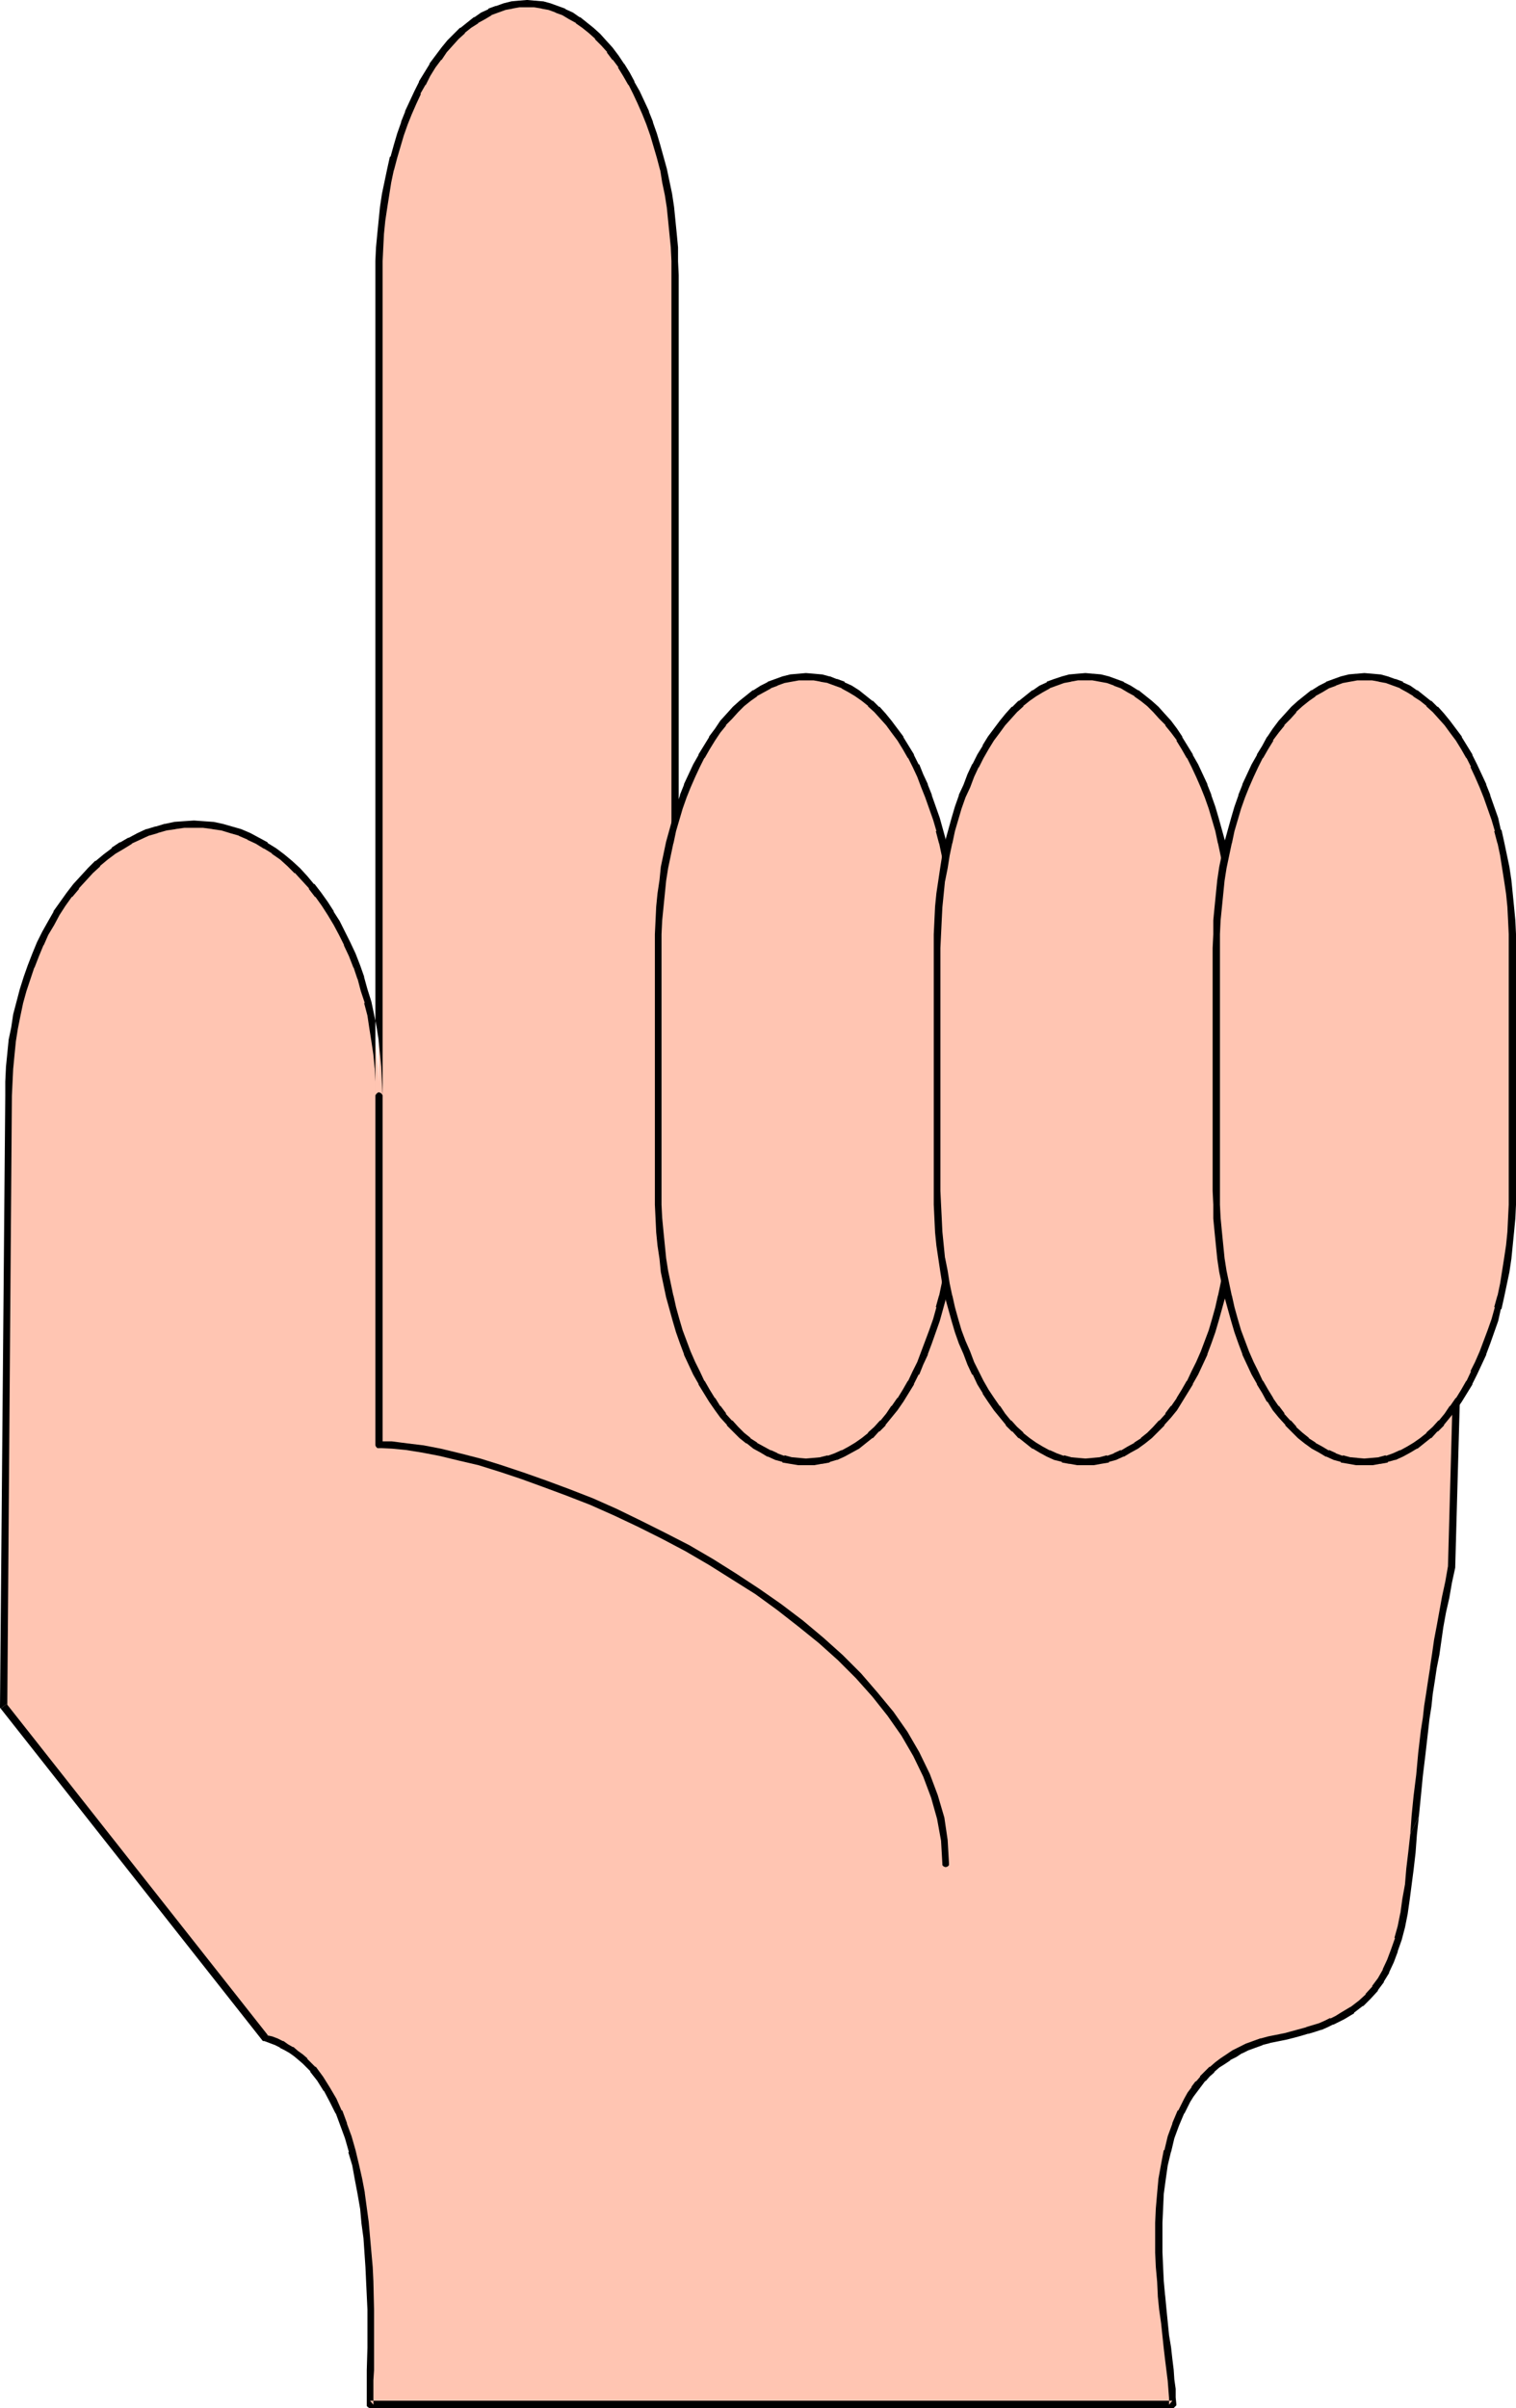
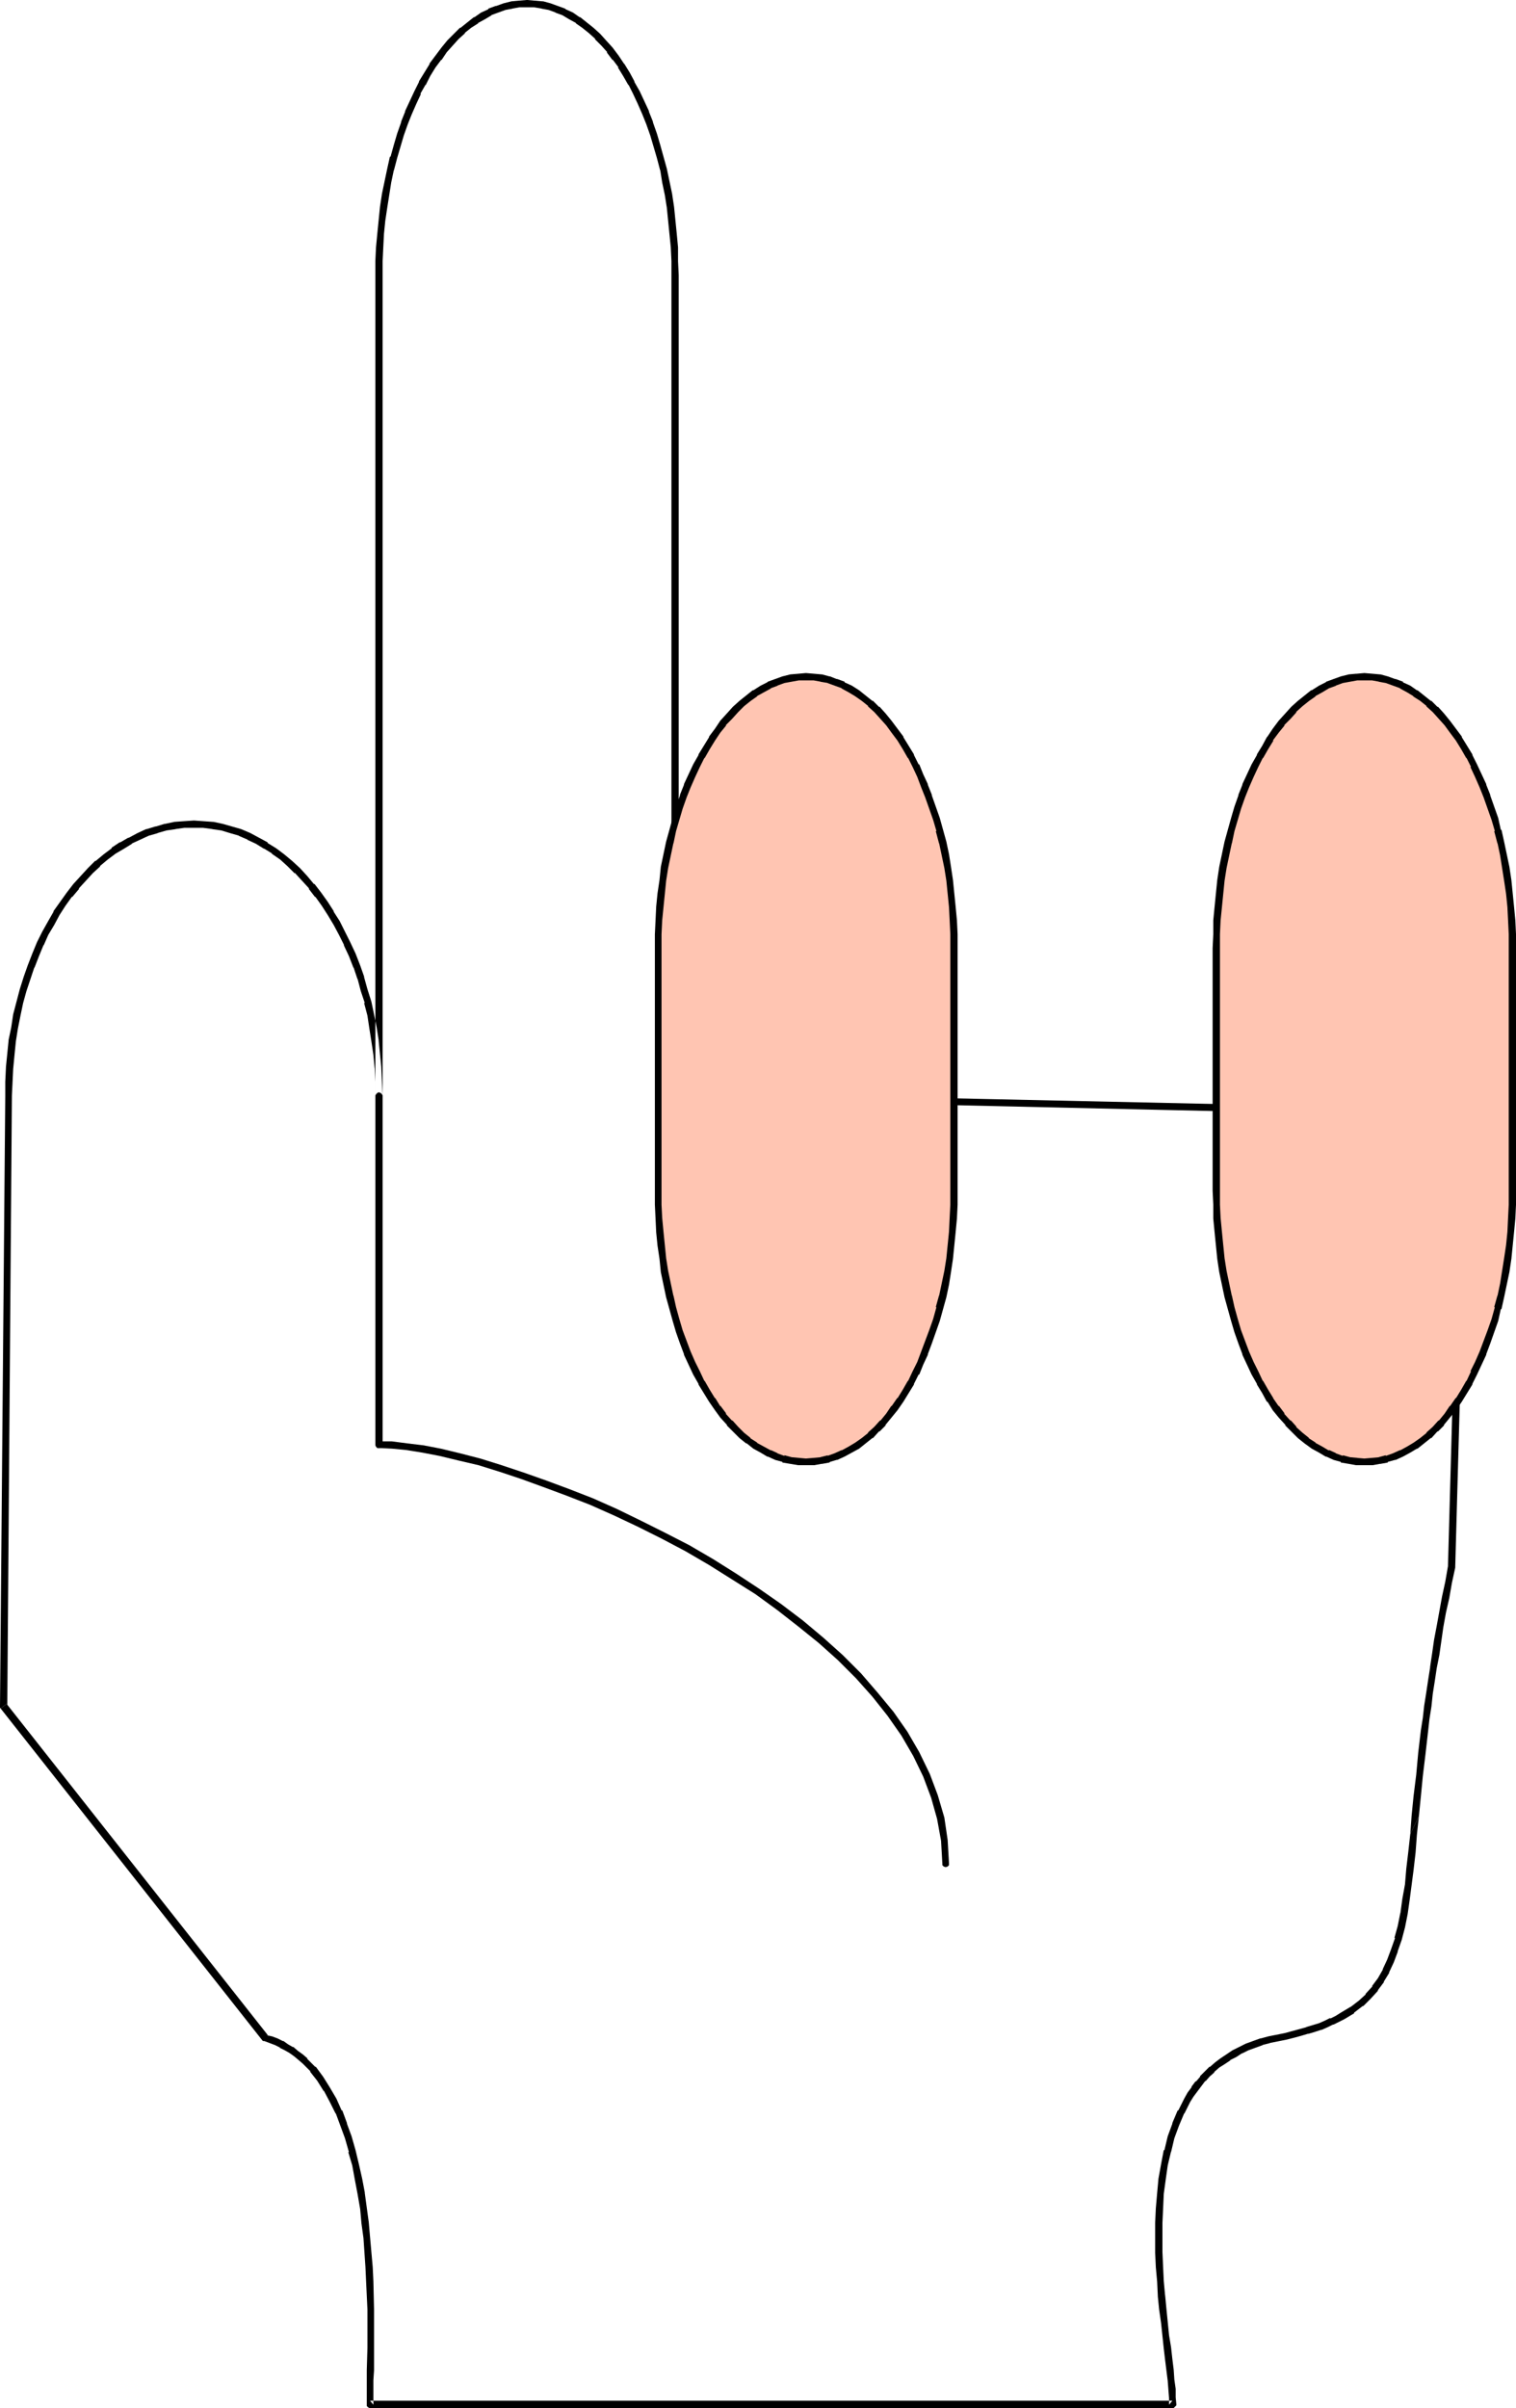
<svg xmlns="http://www.w3.org/2000/svg" xmlns:ns1="http://sodipodi.sourceforge.net/DTD/sodipodi-0.dtd" xmlns:ns2="http://www.inkscape.org/namespaces/inkscape" version="1.0" width="98.079mm" height="155.711mm" id="svg11" ns1:docname="Fingers Counting - 1.wmf">
  <ns1:namedview id="namedview11" pagecolor="#ffffff" bordercolor="#000000" borderopacity="0.25" ns2:showpageshadow="2" ns2:pageopacity="0.0" ns2:pagecheckerboard="0" ns2:deskcolor="#d1d1d1" ns2:document-units="mm" />
  <defs id="defs1">
    <pattern id="WMFhbasepattern" patternUnits="userSpaceOnUse" width="6" height="6" x="0" y="0" />
  </defs>
-   <path style="fill:#ffc5b2;fill-opacity:1;fill-rule:evenodd;stroke:none" d="M 0.808,417.067 2.101,267.756 v -3.393 l 0.162,-3.393 0.323,-3.232 0.485,-3.393 0.485,-3.07 0.646,-3.232 0.646,-3.07 0.808,-3.07 0.97,-2.909 0.97,-2.747 1.131,-2.909 1.131,-2.747 1.293,-2.424 1.293,-2.585 1.454,-2.424 1.454,-2.262 1.616,-2.262 1.616,-2.101 1.778,-1.939 1.778,-1.778 1.778,-1.778 1.939,-1.616 1.939,-1.454 1.939,-1.293 2.101,-1.293 2.101,-0.97 2.101,-0.97 2.262,-0.646 2.262,-0.646 2.262,-0.485 2.262,-0.162 2.262,-0.162 2.424,0.162 2.262,0.162 2.262,0.485 2.262,0.646 2.101,0.646 2.262,0.97 1.939,0.97 2.101,1.293 2.101,1.293 1.939,1.454 1.778,1.616 1.939,1.778 1.778,1.778 1.778,1.939 1.616,2.101 1.454,2.262 1.616,2.262 1.454,2.424 1.293,2.585 1.131,2.424 1.293,2.747 1.131,2.909 0.97,2.747 0.808,2.909 0.97,3.07 0.646,3.07 0.485,3.232 0.646,3.07 0.323,3.393 0.323,3.232 0.162,3.393 v 3.393 -200.535 l 0.162,-3.393 v -3.393 l 0.323,-3.232 0.323,-3.393 0.323,-3.07 0.485,-3.232 0.646,-3.07 0.646,-3.07 0.808,-2.909 0.808,-2.747 0.808,-2.909 0.97,-2.747 0.97,-2.424 1.131,-2.585 1.131,-2.424 1.131,-2.262 1.293,-2.262 1.293,-2.101 1.293,-1.939 1.454,-1.778 1.454,-1.778 1.616,-1.616 1.454,-1.454 1.616,-1.293 1.616,-1.293 1.778,-0.97 1.616,-0.97 1.778,-0.646 1.778,-0.646 1.939,-0.485 1.778,-0.162 1.778,-0.162 1.939,0.162 1.778,0.162 1.778,0.485 1.778,0.646 1.778,0.646 1.778,0.97 1.616,0.97 1.778,1.293 1.616,1.293 1.454,1.454 1.454,1.616 1.616,1.778 1.293,1.778 1.454,1.939 1.293,2.101 1.293,2.262 1.131,2.262 1.131,2.424 1.131,2.585 0.97,2.424 0.97,2.747 0.808,2.909 0.808,2.747 0.808,2.909 0.646,3.07 0.485,3.07 0.485,3.232 0.485,3.07 0.323,3.393 0.162,3.232 0.162,3.393 v 3.393 200.535 l 192.941,4.363 -2.909,110.852 -0.808,3.717 -0.808,3.717 -0.646,3.555 -0.646,3.555 -0.485,3.393 -0.646,3.393 -0.485,3.232 -0.485,3.232 -0.485,3.232 -0.323,2.909 -0.485,3.07 -0.323,2.909 -0.646,5.656 -0.646,5.333 -0.485,5.009 -0.485,5.009 -0.485,4.525 -0.485,4.363 -0.323,4.04 -0.485,3.878 -0.485,3.555 -0.646,3.393 -0.646,3.232 -0.646,3.07 -0.97,2.747 -0.97,2.585 -1.131,2.424 -1.131,2.262 -1.454,1.939 -1.778,1.939 -1.778,1.778 -2.101,1.616 -2.262,1.454 -1.293,0.646 -1.454,0.646 -1.293,0.646 -1.454,0.646 -1.616,0.485 -1.616,0.485 -1.778,0.485 -1.616,0.485 -1.939,0.485 -1.939,0.323 -2.101,0.485 -1.778,0.485 -1.778,0.646 -1.778,0.646 -1.616,0.808 -1.454,0.808 -1.454,0.808 -1.454,0.97 -1.293,0.97 -1.293,1.131 -1.131,1.131 -1.131,1.131 -0.97,1.293 -0.97,1.293 -0.97,1.293 -0.808,1.293 -1.616,2.909 -1.293,3.07 -1.131,3.232 -0.808,3.232 -0.808,3.393 -0.485,3.555 -0.485,3.393 -0.323,3.717 v 3.555 l -0.162,3.717 0.162,3.555 0.162,3.555 0.162,3.555 0.323,3.393 0.323,3.393 0.323,3.232 0.323,3.232 0.323,2.909 0.323,2.747 0.323,2.747 0.323,2.424 0.162,2.262 0.162,1.939 v 1.778 H 90.492 v -1.778 -1.939 -2.262 l 0.162,-2.424 v -2.747 -2.747 -6.14 -3.232 l -0.162,-3.393 v -3.393 l -0.162,-3.555 -0.646,-7.11 -0.323,-3.717 -0.485,-3.555 -0.485,-3.717 -0.646,-3.393 -0.808,-3.555 -0.808,-3.393 -0.97,-3.232 -1.131,-3.232 -1.131,-3.07 -1.454,-2.909 -1.454,-2.585 -1.778,-2.585 -1.616,-2.262 -2.101,-2.101 -0.97,-0.97 -1.131,-0.808 -1.131,-0.808 -1.293,-0.808 -1.131,-0.646 -1.293,-0.646 -1.293,-0.485 -1.454,-0.485 z" id="path1" />
  <path style="fill:#000000;fill-opacity:1;fill-rule:evenodd;stroke:none" d="m 1.616,416.42 0.162,0.646 1.131,-149.31 0.162,-3.393 v 0 l 0.162,-3.393 v 0.162 l 0.323,-3.393 0.323,-3.232 v 0 l 0.485,-3.07 0.646,-3.232 0.646,-3.07 v 0 l 0.808,-2.909 v 0 l 0.97,-2.909 0.97,-2.909 v 0.162 l 1.131,-2.909 1.131,-2.747 v 0.162 l 1.131,-2.585 v 0 l 1.454,-2.424 1.293,-2.424 v 0 l 1.454,-2.262 1.616,-2.262 v 0.162 l 1.778,-2.101 h -0.162 l 1.778,-1.939 v 0 l 1.778,-1.939 -0.162,0.162 1.939,-1.778 h -0.162 l 1.939,-1.616 v 0 l 1.939,-1.454 v 0 l 1.939,-1.131 v 0 l 2.101,-1.293 h -0.162 l 2.101,-0.97 v 0 l 2.101,-0.97 v 0 l 2.262,-0.646 h -0.162 l 2.262,-0.646 v 0 l 2.262,-0.323 h -0.162 l 2.262,-0.323 v 0 h 2.424 -0.162 2.262 l 2.424,0.323 h -0.162 l 2.262,0.323 v 0 l 2.101,0.646 v 0 l 2.262,0.646 h -0.162 l 2.262,0.97 h -0.162 l 2.101,0.97 v 0 l 2.101,1.293 -0.162,-0.162 2.101,1.293 h -0.162 l 2.101,1.454 v 0 l 1.778,1.616 v 0 l 1.778,1.778 v -0.162 l 1.778,1.939 v 0 l 1.778,1.939 h -0.162 l 1.616,2.101 v -0.162 l 1.616,2.262 1.454,2.262 v 0 l 1.454,2.424 1.293,2.424 v 0 l 1.293,2.585 -0.162,-0.162 1.293,2.747 1.131,2.909 v -0.162 l 0.97,2.909 v -0.162 l 0.808,3.07 0.97,2.909 h -0.162 l 0.808,3.07 0.485,3.232 0.485,3.07 v 0 l 0.485,3.232 0.323,3.393 v -0.162 l 0.162,3.393 v 0 3.393 l 0.162,0.485 0.323,0.323 h 0.162 0.162 0.485 l 0.323,-0.323 0.162,-0.323 v -200.696 -3.393 0 l 0.162,-3.393 0.162,-3.232 v 0 l 0.323,-3.232 0.485,-3.232 0.485,-3.07 v 0 l 0.485,-3.07 0.646,-3.07 v 0.162 l 0.808,-3.07 v 0 l 0.808,-2.747 v 0 l 0.808,-2.747 0.97,-2.747 v 0 l 0.97,-2.424 v 0 l 1.131,-2.585 1.131,-2.424 h -0.162 l 1.293,-2.262 v 0.162 l 1.131,-2.262 1.293,-2.101 v 0 l 1.454,-1.939 v 0.162 l 1.293,-1.939 v 0 l 1.454,-1.616 1.454,-1.616 v 0 l 1.616,-1.454 h -0.162 l 1.616,-1.293 v 0 l 1.778,-1.131 h -0.162 l 1.778,-0.97 1.616,-0.97 h -0.162 l 1.778,-0.646 v 0 l 1.778,-0.646 v 0 l 1.778,-0.323 h -0.162 l 1.778,-0.323 v 0 h 1.939 -0.162 1.939 -0.162 l 1.939,0.323 h -0.162 l 1.778,0.323 v 0 l 1.778,0.646 h -0.162 l 1.778,0.646 v 0 l 1.616,0.97 1.778,0.97 h -0.162 l 1.616,1.131 v 0 l 1.616,1.293 v 0 l 1.616,1.454 h -0.162 l 1.616,1.616 1.454,1.616 h -0.162 l 1.454,1.939 V 14.543 l 1.454,1.939 h -0.162 l 1.293,2.101 1.293,2.262 v -0.162 l 1.131,2.262 v 0 l 1.131,2.424 1.131,2.585 v 0 l 0.97,2.424 v 0 l 0.97,2.747 0.808,2.747 v 0 l 0.808,2.747 v 0 l 0.808,3.07 v -0.162 l 0.485,3.07 0.646,3.07 v 0 l 0.485,3.07 0.323,3.232 0.323,3.232 v 0 l 0.323,3.232 0.162,3.393 v 0 3.393 200.535 l 0.162,0.485 0.323,0.323 h 0.323 l 192.941,4.363 -0.808,-0.808 -3.07,110.852 v -0.162 l -0.646,3.717 -0.808,3.717 -0.646,3.555 -0.646,3.555 -0.646,3.393 -0.485,3.393 -0.485,3.232 v 0.162 l -0.485,3.07 -0.485,3.232 -0.485,3.07 -0.323,2.909 -0.485,3.07 -0.646,5.494 -0.485,5.333 -0.646,5.171 -0.485,4.848 -0.323,4.525 2.101,-4.363 0.485,-4.848 0.485,-5.009 0.646,-5.333 0.646,-5.656 0.323,-2.909 0.485,-3.07 0.323,-3.07 0.485,-3.07 0.485,-3.232 v 0 l 0.646,-3.232 0.485,-3.393 0.485,-3.393 0.646,-3.555 0.808,-3.555 0.646,-3.717 0.808,-3.717 v -0.162 l 3.07,-110.852 v -0.323 l -0.162,-0.162 -0.162,-0.162 -0.162,-0.162 h -0.162 l -0.323,-0.162 -192.941,-4.201 0.97,0.808 V 67.222 l -0.162,-3.393 v 0 -3.393 l -0.323,-3.393 v 0 l -0.323,-3.232 -0.323,-3.232 -0.485,-3.232 v 0 l -0.646,-3.07 -0.646,-3.07 v 0 l -0.808,-2.909 v 0 l -0.808,-2.909 v 0 l -0.808,-2.747 -0.97,-2.747 v -0.162 l -0.97,-2.424 v -0.162 l -1.131,-2.424 -1.131,-2.424 v 0 l -1.293,-2.262 v -0.162 l -1.131,-2.101 -1.293,-2.101 -0.162,-0.162 -1.293,-1.939 v 0 L 149.796,11.635 v 0 L 148.18,9.857 146.726,8.241 v 0 l -1.616,-1.454 v 0 L 143.494,5.494 v 0 l -1.616,-1.293 h -0.162 L 140.101,3.07 138.323,2.262 138.162,2.101 136.384,1.454 v 0 l -1.778,-0.646 v 0 l -1.778,-0.485 h -0.162 l -1.778,-0.162 h -0.162 L 128.951,0 h -0.162 l -1.939,0.162 v 0 l -1.778,0.162 -1.939,0.485 -1.778,0.646 h -0.162 l -1.778,0.646 v 0.162 l -1.778,0.808 -1.616,1.131 h -0.162 l -1.616,1.293 v 0 l -1.616,1.293 h -0.162 l -1.454,1.454 v 0 l -1.616,1.616 -1.454,1.778 v 0 l -1.454,1.939 v 0 l -1.454,1.939 v 0.162 l -1.293,2.101 -1.293,2.101 v 0.162 l -1.131,2.262 v 0 l -1.131,2.424 -1.131,2.424 v 0.162 l -0.97,2.424 v 0.162 l -0.97,2.747 -0.808,2.747 v 0 l -0.808,2.909 h -0.162 l -0.646,2.909 v 0 l -0.646,3.07 -0.646,3.07 v 0 l -0.485,3.232 -0.323,3.232 -0.323,3.232 v 0 l -0.323,3.393 -0.162,3.393 v 0 3.393 200.535 h 1.778 l -0.162,-3.393 v 0 l -0.162,-3.393 v -0.162 l -0.323,-3.232 -0.323,-3.232 v -0.162 l -0.485,-3.07 -0.646,-3.232 -0.646,-3.07 v 0 l -0.97,-3.07 -0.808,-2.909 v -0.162 l -0.97,-2.747 v 0 l -1.131,-2.909 -1.293,-2.747 v 0 l -1.293,-2.585 v 0 l -1.293,-2.585 -1.454,-2.262 v -0.162 l -1.454,-2.262 -1.616,-2.262 v 0 l -1.616,-2.101 h -0.162 l -1.616,-1.939 v 0 l -1.778,-1.939 v 0 l -1.939,-1.778 v 0 l -1.939,-1.616 v 0 l -1.939,-1.454 v 0 l -2.101,-1.293 v -0.162 l -2.101,-1.131 v 0 l -2.101,-1.131 v 0 l -2.262,-0.97 v 0 l -2.262,-0.646 v 0 l -2.262,-0.646 v 0 l -2.262,-0.485 h -0.162 l -2.262,-0.162 -2.262,-0.162 h -0.162 l -2.424,0.162 v 0 l -2.262,0.162 v 0 l -2.262,0.485 h -0.162 l -2.101,0.646 h -0.162 l -2.101,0.646 H 35.712 l -2.101,0.97 v 0 l -2.101,1.131 h -0.162 l -1.939,1.131 h -0.162 l -1.939,1.293 v 0.162 l -1.939,1.454 v 0 l -1.939,1.616 h -0.162 l -1.778,1.778 v 0 l -1.778,1.939 v 0 l -1.778,1.939 v 0 l -1.616,2.101 v 0 l -1.616,2.262 -1.616,2.262 v 0.162 l -1.293,2.262 -1.454,2.585 v 0 l -1.293,2.585 v 0 l -1.131,2.747 -1.131,2.909 v 0 l -0.97,2.747 -0.97,3.07 v 0 l -0.808,3.07 v 0 l -0.808,3.07 -0.485,3.232 -0.646,3.07 v 0.162 l -0.323,3.232 -0.323,3.232 v 0.162 l -0.162,3.393 v 0 3.393 L 0,417.067 v 0 0.323 l 0.162,0.162 z" id="path2" />
  <path style="fill:#000000;fill-opacity:1;fill-rule:evenodd;stroke:none" d="m 344.838,448.254 -0.485,4.363 -0.485,4.04 -0.323,3.878 -0.646,3.555 -0.485,3.555 v -0.162 l -0.646,3.232 v 0 l -0.808,2.909 h 0.162 l -0.97,2.747 v 0 l -0.97,2.585 v 0 l -1.131,2.424 0.162,-0.162 -1.293,2.262 v 0 l -1.454,1.939 h 0.162 l -1.778,1.939 h 0.162 l -1.939,1.778 0.162,-0.162 -2.101,1.616 0.162,-0.162 -2.424,1.454 -1.293,0.808 v 0 l -1.293,0.646 v -0.162 l -1.293,0.646 -1.454,0.646 v 0 l -1.616,0.485 -1.616,0.485 h 0.162 l -1.778,0.485 -1.778,0.485 v 0 l -1.778,0.485 v 0 l -4.04,0.808 v 0 l -1.778,0.485 h -0.162 l -1.778,0.646 v 0 l -1.778,0.646 -1.616,0.808 v 0 l -1.616,0.808 -1.454,0.97 v 0 l -1.454,0.97 v 0 l -1.293,0.97 v 0 l -1.293,1.131 h -0.162 l -1.131,1.131 v 0 l -1.131,1.131 v 0.162 l -0.97,1.131 h -0.162 l -0.97,1.293 v 0.162 l -0.97,1.293 v 0 l -0.808,1.454 -1.454,2.909 h -0.162 l -1.293,3.07 v 0.162 l -1.131,3.07 v 0 l -0.808,3.393 h -0.162 l -0.646,3.393 v 0 l -0.646,3.555 -0.323,3.555 v 0 l -0.323,3.717 v 0 l -0.162,3.555 v 3.717 3.555 0 l 0.162,3.555 0.323,3.555 0.162,3.393 v 0.162 l 0.323,3.232 0.485,3.393 0.323,3.07 0.323,3.07 0.323,2.747 0.323,2.585 0.323,2.585 0.162,2.101 v 0 l 0.162,2.101 v 1.616 l 0.808,-0.97 H 90.492 l 0.808,0.97 v -1.778 -1.939 -2.262 l 0.162,-2.424 v -5.494 -6.14 -3.232 0 l -0.162,-6.948 -0.162,-3.393 -0.646,-7.272 v 0 l -0.323,-3.717 -0.485,-3.555 -0.485,-3.555 v -0.162 l -0.646,-3.393 -0.808,-3.555 v 0 l -0.808,-3.393 v 0 l -0.97,-3.393 v 0 l -1.131,-3.07 v -0.162 l -1.131,-3.07 h -0.162 l -1.293,-2.909 v 0 l -1.616,-2.747 v 0 l -1.616,-2.585 v 0 l -1.778,-2.424 h -0.162 l -1.939,-1.939 v -0.162 L 74.009,502.064 v 0 l -1.131,-0.808 v 0 l -1.131,-0.97 h -0.162 l -1.131,-0.646 -1.131,-0.808 h -0.162 l -1.293,-0.646 v 0 l -1.293,-0.485 v 0 l -1.454,-0.323 0.485,0.162 -63.991,-81.119 -1.454,1.131 63.991,81.119 v 0 l 0.162,0.162 h 0.323 l 1.293,0.485 v 0 l 1.293,0.485 v 0 l 1.293,0.646 h -0.162 l 1.293,0.646 1.131,0.646 v 0 l 1.131,0.808 v 0 l 0.97,0.808 v 0 l 1.131,0.97 v 0 l 1.939,1.939 h -0.162 l 1.778,2.262 v 0 l 1.616,2.585 v -0.162 l 1.454,2.747 v 0 l 1.454,2.909 v -0.162 l 1.131,3.07 v 0 l 1.131,3.07 v 0 l 0.97,3.393 h -0.162 l 0.97,3.232 v 0 l 0.646,3.555 0.646,3.393 v 0 l 0.646,3.717 0.323,3.555 0.485,3.555 v 0 l 0.485,7.11 0.162,3.555 0.323,6.787 v 0 3.232 6.14 l -0.162,5.494 v 2.424 2.262 1.939 1.778 0.162 0.162 l 0.162,0.162 0.162,0.162 0.323,0.162 h 0.162 196.173 0.162 0.162 l 0.162,-0.162 0.162,-0.162 0.162,-0.162 0.162,-0.162 v -0.323 l -0.162,-1.616 v -2.101 0 l -0.323,-2.262 -0.162,-2.424 -0.323,-2.585 -0.323,-2.909 -0.485,-2.909 -0.323,-3.232 -0.323,-3.232 -0.323,-3.393 v 0.162 l -0.323,-3.555 -0.162,-3.393 -0.162,-3.717 v 0.162 -3.555 -3.717 l 0.162,-3.555 v 0 l 0.162,-3.555 v 0 l 0.485,-3.555 0.485,-3.393 v 0 l 0.808,-3.393 v 0.162 l 0.808,-3.393 v 0 l 1.131,-3.07 v 0 l 1.293,-3.07 v 0.162 l 1.454,-2.909 0.808,-1.293 v 0 l 0.97,-1.293 v 0 l 0.97,-1.293 v 0 l 0.97,-1.293 v 0.162 l 1.131,-1.293 -0.162,0.162 1.293,-1.131 h -0.162 l 1.293,-1.131 v 0 l 1.293,-0.808 v 0 l 1.454,-0.97 h -0.162 l 1.616,-0.808 1.454,-0.97 -0.162,0.162 1.616,-0.808 1.778,-0.646 v 0 l 1.778,-0.646 h -0.162 l 1.939,-0.485 h -0.162 l 4.04,-0.808 v 0 l 1.939,-0.485 v 0 l 1.778,-0.485 1.616,-0.485 h 0.162 l 1.616,-0.485 1.454,-0.485 h 0.162 l 1.454,-0.646 1.293,-0.646 h 0.162 l 1.293,-0.646 v 0 l 1.293,-0.646 2.424,-1.454 v -0.162 l 2.101,-1.616 h 0.162 l 1.778,-1.778 v 0 l 1.778,-1.939 v -0.162 l 1.454,-1.939 v -0.162 l 1.293,-2.101 v -0.162 l 1.131,-2.424 v 0 l 0.97,-2.585 v -0.162 l 0.97,-2.747 v 0 l 0.808,-3.07 v 0 l 0.646,-3.232 v 0 l 0.485,-3.393 0.485,-3.717 0.485,-3.717 0.485,-4.201 0.323,-4.363 0.485,-4.525 z" id="path3" />
  <path style="fill:#ffc5b2;fill-opacity:1;fill-rule:evenodd;stroke:none" d="m 233.339,291.026 -0.162,3.393 v 3.393 l -0.323,3.232 -0.323,3.393 -0.323,3.07 -0.485,3.232 -0.646,3.07 -0.646,3.07 -0.646,2.909 -0.808,2.747 -0.97,2.909 -0.97,2.585 -0.97,2.585 -1.131,2.585 -0.97,2.424 -1.293,2.262 -1.293,2.262 -1.293,1.939 -1.293,2.101 -1.454,1.778 -1.454,1.778 -1.454,1.454 -1.616,1.616 -1.616,1.293 -1.616,1.131 -1.778,1.131 -1.616,0.808 -1.778,0.808 -1.778,0.485 -1.778,0.485 -1.939,0.162 -1.778,0.162 -1.939,-0.162 -1.778,-0.162 -1.778,-0.485 -1.778,-0.485 -1.778,-0.808 -1.778,-0.808 -1.616,-1.131 -1.778,-1.131 -1.454,-1.293 -1.616,-1.616 -1.454,-1.454 -1.616,-1.778 -1.293,-1.778 -1.454,-2.101 -1.293,-1.939 -1.293,-2.262 -1.131,-2.262 -1.131,-2.424 -1.131,-2.585 -0.97,-2.585 -0.97,-2.585 -0.808,-2.909 -0.808,-2.747 -0.808,-2.909 -0.646,-3.07 -0.485,-3.07 -0.485,-3.232 -0.485,-3.07 -0.162,-3.393 -0.323,-3.232 -0.162,-3.393 v -3.393 -59.304 -3.393 l 0.162,-3.393 0.323,-3.232 0.162,-3.393 0.485,-3.07 0.485,-3.232 0.485,-3.07 0.646,-3.07 0.808,-2.909 0.808,-2.747 0.808,-2.909 0.97,-2.747 0.97,-2.424 1.131,-2.585 1.131,-2.424 1.131,-2.262 1.293,-2.262 1.293,-2.101 1.454,-1.939 1.293,-1.778 1.616,-1.778 1.454,-1.616 1.616,-1.454 1.454,-1.293 1.778,-1.293 1.616,-0.97 1.778,-0.97 1.778,-0.646 1.778,-0.646 1.778,-0.485 1.778,-0.162 1.939,-0.162 1.778,0.162 1.939,0.162 1.778,0.485 1.778,0.646 1.778,0.646 1.616,0.97 1.778,0.97 1.616,1.293 1.616,1.293 1.616,1.454 1.454,1.616 1.454,1.778 1.454,1.778 1.293,1.939 1.293,2.101 1.293,2.262 1.293,2.262 0.97,2.424 1.131,2.585 0.97,2.424 0.97,2.747 0.97,2.909 0.808,2.747 0.646,2.909 0.646,3.07 0.646,3.07 0.485,3.232 0.323,3.07 0.323,3.393 0.323,3.232 v 3.393 l 0.162,3.393 z" id="path4" />
  <path style="fill:#000000;fill-opacity:1;fill-rule:evenodd;stroke:none" d="m 232.37,291.026 v 3.393 0 l -0.162,3.232 -0.162,3.393 v 0 l -0.323,3.232 -0.323,3.232 -0.485,3.07 v 0 l -0.646,3.07 -0.646,3.07 V 316.557 l -0.808,2.909 h 0.162 l -0.808,2.909 v 0 l -0.97,2.747 -0.97,2.585 v 0 l -0.97,2.585 v 0 l -0.97,2.585 -1.131,2.262 v 0 l -1.131,2.424 v -0.162 l -1.293,2.262 -1.293,2.101 v -0.162 l -1.454,2.101 v -0.162 l -1.293,1.939 v 0 l -1.454,1.778 v -0.162 l -1.454,1.616 v 0 l -1.616,1.454 h 0.162 l -1.616,1.293 v 0 l -1.616,1.131 v 0 l -1.616,0.97 -1.778,0.97 0.162,-0.162 -1.778,0.808 v 0 l -1.778,0.646 0.162,-0.162 -1.939,0.485 h 0.162 l -1.778,0.162 v 0 l -1.939,0.162 h 0.162 l -1.778,-0.162 v 0 l -1.778,-0.162 v 0 l -1.778,-0.485 v 0.162 l -1.778,-0.646 h 0.162 l -1.778,-0.808 0.162,0.162 -1.778,-0.97 -1.778,-0.97 h 0.162 l -1.778,-1.131 h 0.162 l -1.616,-1.293 v 0 l -1.454,-1.454 v 0 l -1.454,-1.616 v 0.162 l -1.616,-1.778 h 0.162 l -1.454,-1.939 v 0.162 l -1.293,-2.101 v 0.162 l -1.293,-2.101 -1.293,-2.262 v 0.162 l -1.131,-2.424 v 0 l -1.131,-2.262 -1.131,-2.585 v 0 l -0.97,-2.585 v 0 l -0.97,-2.585 -0.808,-2.747 v 0 l -0.808,-2.909 v 0 L 164.663,316.557 v 0.162 l -0.646,-3.07 -0.646,-3.07 v 0 l -0.485,-3.07 -0.323,-3.232 -0.323,-3.232 v 0 l -0.323,-3.393 -0.162,-3.232 v 0 -3.393 -59.304 -3.393 0 l 0.162,-3.393 0.323,-3.232 v 0 l 0.323,-3.232 0.323,-3.232 0.485,-3.07 v 0 l 0.646,-3.07 0.646,-3.07 v 0.162 l 0.646,-3.07 v 0 l 0.808,-2.747 v 0 l 0.808,-2.747 0.97,-2.747 v 0 l 0.97,-2.424 v 0 l 1.131,-2.585 1.131,-2.424 v 0 l 1.131,-2.262 v 0.162 l 1.293,-2.262 1.293,-2.101 v 0 l 1.293,-1.939 v 0 l 1.454,-1.778 h -0.162 l 1.616,-1.616 1.454,-1.616 v 0 l 1.454,-1.454 v 0 l 1.616,-1.293 v 0 l 1.616,-1.131 h -0.162 l 1.778,-0.97 1.778,-0.97 h -0.162 l 1.778,-0.646 h -0.162 l 1.778,-0.646 v 0 l 1.778,-0.323 v 0 l 1.778,-0.323 v 0 h 1.778 -0.162 1.939 v 0 l 1.778,0.323 h -0.162 l 1.939,0.323 h -0.162 l 1.778,0.646 v 0 l 1.778,0.646 h -0.162 l 1.778,0.97 1.616,0.97 v 0 l 1.616,1.131 v 0 l 1.616,1.293 h -0.162 l 1.616,1.454 v 0 l 1.454,1.616 1.454,1.616 v 0 l 1.293,1.778 v 0 l 1.454,1.939 v 0 l 1.293,2.101 1.293,2.262 v -0.162 l 1.131,2.262 v 0 l 1.131,2.424 0.97,2.585 v 0 l 0.97,2.424 v 0 l 0.97,2.747 0.97,2.747 v 0 l 0.808,2.747 h -0.162 l 0.808,3.07 v -0.162 l 0.646,3.07 0.646,3.07 v 0 l 0.485,3.07 0.323,3.232 0.323,3.232 v 0 l 0.162,3.232 0.162,3.393 v 0 3.393 59.304 h 1.778 v -59.304 -3.393 0 l -0.162,-3.393 -0.323,-3.393 v 0 l -0.323,-3.232 -0.323,-3.232 -0.485,-3.232 v 0 l -0.485,-3.07 -0.646,-3.07 v 0 l -0.808,-2.909 v 0 l -0.808,-2.909 v 0 l -0.97,-2.747 -0.97,-2.747 v -0.162 l -0.97,-2.424 v -0.162 l -1.131,-2.424 -0.97,-2.424 h -0.162 l -1.131,-2.262 v -0.162 l -1.293,-2.101 -1.293,-2.101 v -0.162 l -1.454,-1.939 v 0 l -1.454,-1.939 v 0 l -1.454,-1.778 -1.454,-1.616 h -0.162 l -1.454,-1.454 h -0.162 l -1.616,-1.293 v 0 l -1.616,-1.293 v 0 l -1.778,-1.131 -1.778,-0.808 v -0.162 l -1.778,-0.646 h -0.162 l -1.616,-0.646 h -0.162 l -1.778,-0.485 h -0.162 l -1.778,-0.162 v 0 l -1.939,-0.162 h -0.162 l -1.778,0.162 v 0 l -1.939,0.162 v 0 l -1.939,0.485 v 0 l -1.778,0.646 v 0 l -1.778,0.646 -0.162,0.162 -1.616,0.808 -1.778,1.131 h -0.162 l -1.616,1.293 v 0 l -1.616,1.293 v 0 l -1.616,1.454 v 0 l -1.454,1.616 -1.616,1.778 v 0 l -1.293,1.939 v 0 l -1.454,1.939 v 0.162 l -1.293,2.101 -1.293,2.101 v 0.162 l -1.293,2.262 v 0 l -1.131,2.424 -1.131,2.424 v 0.162 l -0.97,2.424 v 0.162 l -0.97,2.747 -0.808,2.747 v 0 l -0.808,2.909 v 0 l -0.808,2.909 v 0 l -0.646,3.07 -0.646,3.07 v 0 l -0.323,3.232 -0.485,3.232 -0.323,3.232 v 0 l -0.162,3.393 -0.162,3.393 v 0 3.393 59.304 3.393 0 l 0.162,3.393 0.162,3.393 v 0 l 0.323,3.232 0.485,3.232 0.323,3.232 v 0 l 0.646,3.07 0.646,3.07 v 0 l 0.808,2.909 v 0 l 0.808,2.909 v 0 l 0.808,2.747 0.97,2.747 v 0 l 0.97,2.585 v 0.162 l 1.131,2.424 1.131,2.424 v 0 l 1.293,2.262 v 0.162 l 1.293,2.101 1.293,2.101 v 0 l 1.454,2.101 v 0 l 1.293,1.778 v 0 l 1.616,1.778 v 0.162 l 1.454,1.454 v 0 l 1.616,1.616 v 0 l 1.616,1.293 h 0.162 l 1.616,1.293 v 0 l 1.778,0.97 1.616,0.97 h 0.162 l 1.778,0.808 v 0 l 1.778,0.485 v 0.162 l 1.939,0.323 v 0 l 1.939,0.323 v 0 h 1.778 0.162 1.939 v 0 l 1.778,-0.323 h 0.162 l 1.778,-0.323 0.162,-0.162 1.616,-0.485 h 0.162 l 1.778,-0.808 v 0 l 1.778,-0.97 1.778,-0.97 v 0 l 1.616,-1.293 v 0 l 1.616,-1.293 h 0.162 l 1.454,-1.616 h 0.162 l 1.454,-1.454 v -0.162 l 1.454,-1.778 v 0 l 1.454,-1.778 v 0 l 1.454,-2.101 v 0 l 1.293,-2.101 1.293,-2.101 v -0.162 l 1.131,-2.262 h 0.162 l 0.97,-2.424 1.131,-2.424 v -0.162 l 0.97,-2.585 v 0 l 0.97,-2.747 0.97,-2.747 v 0 l 0.808,-2.909 v 0 l 0.808,-2.909 v 0 l 0.646,-3.07 0.485,-3.07 v 0 l 0.485,-3.232 0.323,-3.232 0.323,-3.232 v 0 l 0.323,-3.393 0.162,-3.393 v 0 -3.393 z" id="path5" />
-   <path style="fill:#ffc5b2;fill-opacity:1;fill-rule:evenodd;stroke:none" d="m 301.531,291.026 v 3.393 l -0.162,3.393 -0.162,3.232 -0.323,3.393 -0.485,3.07 -0.485,3.232 -0.485,3.07 -0.646,3.07 -0.808,2.909 -0.808,2.747 -0.808,2.909 -0.97,2.585 -0.97,2.585 -1.131,2.585 -1.131,2.424 -1.131,2.262 -1.293,2.262 -1.293,1.939 -1.454,2.101 -1.293,1.778 -1.616,1.778 -1.454,1.454 -1.454,1.616 -1.616,1.293 -1.778,1.131 -1.616,1.131 -1.778,0.808 -1.778,0.808 -1.778,0.485 -1.778,0.485 -1.778,0.162 -1.939,0.162 -1.778,-0.162 -1.939,-0.162 -1.778,-0.485 -1.778,-0.485 -1.778,-0.808 -1.616,-0.808 -1.778,-1.131 -1.616,-1.131 -1.616,-1.293 -1.616,-1.616 -1.454,-1.454 -1.454,-1.778 -1.454,-1.778 -1.293,-2.101 -1.454,-1.939 -1.131,-2.262 -1.293,-2.262 -1.131,-2.424 -0.97,-2.585 -1.131,-2.585 -0.97,-2.585 -0.808,-2.909 -0.808,-2.747 -0.646,-2.909 -0.646,-3.07 -0.646,-3.07 -0.485,-3.232 -0.323,-3.07 -0.323,-3.393 -0.323,-3.232 -0.162,-3.393 v -3.393 -59.304 -3.393 l 0.162,-3.393 0.323,-3.232 0.323,-3.393 0.323,-3.07 0.485,-3.232 0.646,-3.07 0.646,-3.07 0.646,-2.909 0.808,-2.747 0.808,-2.909 0.97,-2.747 1.131,-2.424 0.97,-2.585 1.131,-2.424 1.293,-2.262 1.131,-2.262 1.454,-2.101 1.293,-1.939 1.454,-1.778 1.454,-1.778 1.454,-1.616 1.616,-1.454 1.616,-1.293 1.616,-1.293 1.778,-0.97 1.616,-0.97 1.778,-0.646 1.778,-0.646 1.778,-0.485 1.939,-0.162 1.778,-0.162 1.939,0.162 1.778,0.162 1.778,0.485 1.778,0.646 1.778,0.646 1.778,0.97 1.616,0.97 1.778,1.293 1.616,1.293 1.454,1.454 1.454,1.616 1.616,1.778 1.293,1.778 1.454,1.939 1.293,2.101 1.293,2.262 1.131,2.262 1.131,2.424 1.131,2.585 0.97,2.424 0.97,2.747 0.808,2.909 0.808,2.747 0.808,2.909 0.646,3.07 0.485,3.07 0.485,3.232 0.485,3.07 0.323,3.393 0.162,3.232 0.162,3.393 v 3.393 z" id="path6" />
-   <path style="fill:#000000;fill-opacity:1;fill-rule:evenodd;stroke:none" d="m 300.724,291.026 v 3.393 0 l -0.162,3.232 -0.323,3.393 v 0 l -0.323,3.232 -0.323,3.232 -0.485,3.07 v 0 l -0.646,3.07 -0.646,3.07 V 316.557 l -0.646,2.909 v 0 l -0.808,2.909 v 0 l -0.808,2.747 -0.97,2.585 v 0 l -0.97,2.585 v 0 l -1.131,2.585 -1.131,2.262 v 0 l -1.131,2.424 v -0.162 l -1.293,2.262 -1.293,2.101 0.162,-0.162 -1.454,2.101 v -0.162 l -1.454,1.939 h 0.162 l -1.616,1.778 v -0.162 l -1.454,1.616 v 0 l -1.454,1.454 v 0 l -1.616,1.293 h 0.162 l -1.778,1.131 h 0.162 l -1.778,0.97 -1.616,0.97 v -0.162 l -1.778,0.808 h 0.162 l -1.778,0.646 v -0.162 l -1.778,0.485 v 0 l -1.778,0.162 h 0.162 l -1.939,0.162 h 0.162 l -1.939,-0.162 v 0 l -1.778,-0.162 h 0.162 l -1.778,-0.485 v 0.162 l -1.778,-0.646 v 0 l -1.778,-0.808 0.162,0.162 -1.778,-0.97 -1.616,-0.97 v 0 l -1.616,-1.131 v 0 l -1.616,-1.293 h 0.162 l -1.616,-1.454 v 0 l -1.454,-1.616 v 0.162 l -1.454,-1.778 v 0 l -1.293,-1.939 v 0.162 l -1.454,-2.101 -1.293,-1.939 v 0 l -1.293,-2.262 -1.131,-2.262 v 0 l -1.131,-2.262 v 0 l -0.97,-2.585 -1.131,-2.585 v 0 l -0.97,-2.585 -0.808,-2.747 v 0 l -0.808,-2.909 v 0 l -0.646,-2.909 v 0.162 l -0.646,-3.07 -0.485,-3.07 -0.646,-3.232 v 0.162 l -0.323,-3.232 -0.323,-3.232 v 0 l -0.162,-3.393 -0.162,-3.232 v 0 l -0.162,-3.393 v -59.304 l 0.162,-3.393 v 0 l 0.162,-3.393 0.162,-3.232 v 0 l 0.323,-3.232 0.323,-3.232 v 0.162 l 0.646,-3.232 0.485,-3.07 0.646,-3.07 v 0.162 l 0.646,-3.07 v 0 l 0.808,-2.747 v 0 l 0.808,-2.747 0.97,-2.747 v 0 l 1.131,-2.424 0.97,-2.585 v 0 l 1.131,-2.424 v 0.162 l 1.131,-2.262 1.293,-2.262 v 0 l 1.293,-2.101 1.454,-1.939 v 0 l 1.293,-1.778 v 0 l 1.454,-1.616 1.454,-1.616 v 0 l 1.616,-1.454 h -0.162 l 1.616,-1.293 v 0 l 1.616,-1.131 v 0 l 1.616,-0.97 1.778,-0.97 h -0.162 l 1.778,-0.646 v 0 l 1.778,-0.646 v 0 l 1.778,-0.323 h -0.162 l 1.778,-0.323 v 0 h 1.939 -0.162 1.939 -0.162 l 1.778,0.323 v 0 l 1.778,0.323 v 0 l 1.778,0.646 h -0.162 l 1.778,0.646 v 0 l 1.616,0.97 1.778,0.97 h -0.162 l 1.616,1.131 v 0 l 1.616,1.293 v 0 l 1.454,1.454 v 0 l 1.454,1.616 1.616,1.616 h -0.162 l 1.454,1.778 v 0 l 1.454,1.939 h -0.162 l 1.293,2.101 1.293,2.262 v -0.162 l 1.131,2.262 v 0 l 1.131,2.424 1.131,2.585 v 0 l 0.97,2.424 v 0 l 0.97,2.747 0.808,2.747 v 0 l 0.808,2.747 v 0 l 0.646,3.07 v -0.162 l 0.646,3.07 0.646,3.07 v 0 l 0.485,3.07 0.323,3.232 0.323,3.232 v 0 l 0.323,3.232 0.162,3.393 v 0 3.393 59.304 h 1.778 v -59.304 l -0.162,-3.393 v 0 -3.393 l -0.323,-3.393 v 0 l -0.323,-3.232 -0.323,-3.232 -0.485,-3.232 v 0 l -0.646,-3.07 -0.646,-3.07 v 0 l -0.808,-2.909 v 0 l -0.808,-2.909 v 0 l -0.808,-2.747 -0.97,-2.747 v -0.162 l -0.97,-2.424 v -0.162 l -1.131,-2.424 -1.131,-2.424 v 0 l -1.293,-2.262 v -0.162 l -1.293,-2.101 -1.293,-2.101 v -0.162 l -1.293,-1.939 v 0 l -1.454,-1.939 v 0 l -1.616,-1.778 -1.454,-1.616 v 0 l -1.616,-1.454 v 0 l -1.616,-1.293 v 0 l -1.616,-1.293 h -0.162 l -1.778,-1.131 -1.616,-0.808 -0.162,-0.162 -1.778,-0.646 v 0 l -1.778,-0.646 v 0 l -1.939,-0.485 v 0 l -1.778,-0.162 h -0.162 l -1.778,-0.162 h -0.162 l -1.939,0.162 v 0 l -1.778,0.162 h -0.162 l -1.778,0.485 v 0 l -1.939,0.646 v 0 l -1.778,0.646 v 0.162 l -1.778,0.808 -1.616,1.131 h -0.162 l -1.616,1.293 v 0 l -1.616,1.293 h -0.162 l -1.454,1.454 h -0.162 l -1.454,1.616 -1.454,1.778 v 0 l -1.454,1.939 v 0 l -1.454,1.939 -1.293,2.101 v 0.162 l -1.293,2.101 -1.131,2.262 -0.162,0.162 -1.131,2.424 v 0 l -0.97,2.585 -1.131,2.424 v 0.162 l -0.97,2.747 -0.808,2.747 v 0 l -0.808,2.909 v 0 l -0.808,2.909 v 0 l -0.646,3.07 -0.485,3.07 -0.485,3.232 v 0 l -0.485,3.232 -0.323,3.232 v 0 l -0.162,3.393 -0.162,3.393 v 0 3.393 59.304 3.393 0 l 0.162,3.393 0.162,3.393 v 0 l 0.323,3.232 0.485,3.232 v 0 l 0.485,3.232 0.485,3.07 0.646,3.07 v 0 l 0.808,2.909 v 0 l 0.808,2.909 v 0 l 0.808,2.747 0.97,2.747 v 0 l 1.131,2.585 0.97,2.585 v 0 l 1.131,2.424 h 0.162 l 1.131,2.424 1.293,2.101 v 0.162 l 1.293,1.939 1.454,2.101 v 0 l 1.454,1.778 v 0 l 1.454,1.778 v 0.162 l 1.454,1.454 h 0.162 l 1.454,1.616 h 0.162 l 1.616,1.293 v 0 l 1.616,1.293 h 0.162 l 1.616,0.97 1.778,0.97 v 0 l 1.778,0.808 v 0 l 1.939,0.485 v 0.162 l 1.778,0.323 h 0.162 l 1.778,0.323 v 0 h 1.939 0.162 1.778 0.162 l 1.778,-0.323 v 0 l 1.939,-0.323 v -0.162 l 1.778,-0.485 v 0 l 1.778,-0.808 h 0.162 l 1.616,-0.97 1.778,-0.97 v 0 l 1.778,-1.293 v 0 l 1.616,-1.293 v 0 l 1.616,-1.616 v 0 l 1.454,-1.454 v -0.162 l 1.616,-1.778 v 0 l 1.454,-1.778 v 0 l 1.293,-2.101 v 0 l 1.293,-2.101 1.293,-2.101 v -0.162 l 1.293,-2.262 v 0 l 1.131,-2.424 1.131,-2.424 v -0.162 l 0.97,-2.585 v 0 l 0.97,-2.747 0.808,-2.747 v 0 l 0.808,-2.909 v 0 l 0.808,-2.909 v 0 l 0.646,-3.07 0.646,-3.07 v 0 l 0.485,-3.232 0.323,-3.232 0.323,-3.232 v 0 l 0.323,-3.393 v -3.393 0 l 0.162,-3.393 z" id="path7" />
  <path style="fill:#ffc5b2;fill-opacity:1;fill-rule:evenodd;stroke:none" d="m 369.885,291.026 -0.162,3.393 v 3.393 l -0.323,3.232 -0.323,3.393 -0.323,3.07 -0.485,3.232 -0.646,3.07 -0.646,3.07 -0.646,2.909 -0.808,2.747 -0.97,2.909 -0.97,2.585 -0.97,2.585 -1.131,2.585 -1.131,2.424 -1.131,2.262 -1.293,2.262 -1.293,1.939 -1.293,2.101 -1.454,1.778 -1.454,1.778 -1.454,1.454 -1.616,1.616 -1.616,1.293 -1.616,1.131 -1.778,1.131 -1.616,0.808 -1.778,0.808 -1.778,0.485 -1.778,0.485 -1.939,0.162 -1.778,0.162 -1.939,-0.162 -1.778,-0.162 -1.778,-0.485 -1.778,-0.485 -1.778,-0.808 -1.778,-0.808 -1.616,-1.131 -1.778,-1.131 -1.616,-1.293 -1.454,-1.616 -1.454,-1.454 -1.616,-1.778 -1.293,-1.778 -1.454,-2.101 -1.293,-1.939 -1.293,-2.262 -1.131,-2.262 -1.131,-2.424 -1.131,-2.585 -0.97,-2.585 -0.97,-2.585 -0.808,-2.909 -0.808,-2.747 -0.808,-2.909 -0.646,-3.07 -0.485,-3.07 -0.485,-3.232 -0.485,-3.07 -0.323,-3.393 -0.162,-3.232 -0.162,-3.393 v -3.393 -59.304 -3.393 l 0.162,-3.393 0.162,-3.232 0.323,-3.393 0.485,-3.07 0.485,-3.232 0.485,-3.07 0.646,-3.07 0.808,-2.909 0.808,-2.747 0.808,-2.909 0.97,-2.747 0.97,-2.424 1.131,-2.585 1.131,-2.424 1.131,-2.262 1.293,-2.262 1.293,-2.101 1.454,-1.939 1.293,-1.778 1.616,-1.778 1.454,-1.616 1.454,-1.454 1.616,-1.293 1.778,-1.293 1.616,-0.97 1.778,-0.97 1.778,-0.646 1.778,-0.646 1.778,-0.485 1.778,-0.162 1.939,-0.162 1.778,0.162 1.939,0.162 1.778,0.485 1.778,0.646 1.778,0.646 1.616,0.97 1.778,0.97 1.616,1.293 1.616,1.293 1.616,1.454 1.454,1.616 1.454,1.778 1.454,1.778 1.293,1.939 1.293,2.101 1.293,2.262 1.131,2.262 1.131,2.424 1.131,2.585 0.97,2.424 0.97,2.747 0.97,2.909 0.808,2.747 0.646,2.909 0.646,3.07 0.646,3.07 0.485,3.232 0.323,3.07 0.323,3.393 0.323,3.232 v 3.393 l 0.162,3.393 z" id="path8" />
  <path style="fill:#000000;fill-opacity:1;fill-rule:evenodd;stroke:none" d="m 368.916,291.026 v 3.393 0 l -0.162,3.232 -0.162,3.393 v 0 l -0.323,3.232 -0.485,3.232 -0.485,3.07 v 0 l -0.485,3.07 -0.646,3.07 V 316.557 l -0.808,2.909 h 0.162 l -0.808,2.909 v 0 l -0.97,2.747 -0.97,2.585 v 0 l -0.97,2.585 v 0 l -1.131,2.585 -1.131,2.262 h 0.162 l -1.131,2.424 v -0.162 l -1.293,2.262 -1.293,2.101 v -0.162 l -1.454,2.101 v -0.162 l -1.293,1.939 v 0 l -1.454,1.778 v -0.162 l -1.454,1.616 v 0 l -1.616,1.454 h 0.162 l -1.616,1.293 v 0 l -1.616,1.131 v 0 l -1.616,0.97 -1.778,0.97 0.162,-0.162 -1.778,0.808 v 0 l -1.778,0.646 v -0.162 l -1.778,0.485 h 0.162 l -1.778,0.162 v 0 l -1.939,0.162 h 0.162 l -1.939,-0.162 h 0.162 l -1.778,-0.162 v 0 l -1.778,-0.485 v 0.162 l -1.778,-0.646 h 0.162 l -1.778,-0.808 v 0.162 l -1.616,-0.97 -1.778,-0.97 h 0.162 l -1.778,-1.131 h 0.162 l -1.616,-1.293 v 0 l -1.616,-1.454 h 0.162 l -1.454,-1.616 v 0.162 l -1.616,-1.778 h 0.162 l -1.454,-1.939 v 0.162 l -1.454,-2.101 0.162,0.162 -1.293,-2.101 -1.293,-2.262 v 0.162 l -1.131,-2.424 v 0 l -1.131,-2.262 -1.131,-2.585 v 0 l -0.97,-2.585 v 0 l -0.97,-2.585 -0.808,-2.747 v 0 l -0.808,-2.909 v 0 l -0.646,-2.909 v 0.162 l -0.646,-3.07 -0.646,-3.07 v 0 l -0.485,-3.07 -0.323,-3.232 -0.323,-3.232 v 0 l -0.323,-3.393 -0.162,-3.232 v 0 -3.393 -59.304 -3.393 0 l 0.162,-3.393 0.323,-3.232 v 0 l 0.323,-3.232 0.323,-3.232 0.485,-3.07 v 0 l 0.646,-3.07 0.646,-3.07 v 0.162 l 0.646,-3.07 v 0 l 0.808,-2.747 v 0 l 0.808,-2.747 0.97,-2.747 v 0 l 0.97,-2.424 v 0 l 1.131,-2.585 1.131,-2.424 v 0 l 1.131,-2.262 v 0.162 l 1.293,-2.262 1.293,-2.101 h -0.162 l 1.454,-1.939 v 0 l 1.454,-1.778 h -0.162 l 1.616,-1.616 1.454,-1.616 h -0.162 l 1.616,-1.454 v 0 l 1.616,-1.293 v 0 l 1.616,-1.131 h -0.162 l 1.778,-0.97 1.616,-0.97 v 0 l 1.778,-0.646 h -0.162 l 1.778,-0.646 v 0 l 1.778,-0.323 v 0 l 1.778,-0.323 h -0.162 1.939 -0.162 1.939 v 0 l 1.778,0.323 h -0.162 l 1.778,0.323 v 0 l 1.778,0.646 v 0 l 1.778,0.646 h -0.162 l 1.778,0.97 1.616,0.97 h -0.162 l 1.778,1.131 v 0 l 1.616,1.293 h -0.162 l 1.616,1.454 v 0 l 1.454,1.616 1.454,1.616 v 0 l 1.293,1.778 v 0 l 1.454,1.939 v 0 l 1.293,2.101 1.293,2.262 v -0.162 l 1.131,2.262 h -0.162 l 1.131,2.424 1.131,2.585 v 0 l 0.97,2.424 v 0 l 0.97,2.747 0.97,2.747 v 0 l 0.808,2.747 h -0.162 l 0.808,3.07 v -0.162 l 0.646,3.07 0.485,3.07 v 0 l 0.485,3.07 0.485,3.232 0.323,3.232 v 0 l 0.162,3.232 0.162,3.393 v 0 3.393 59.304 h 1.778 v -59.304 -3.393 0 l -0.162,-3.393 -0.323,-3.393 v 0 l -0.323,-3.232 -0.323,-3.232 -0.485,-3.232 v 0 l -0.646,-3.07 -0.646,-3.07 v 0 l -0.646,-2.909 h -0.162 l -0.646,-2.909 v 0 l -0.97,-2.747 -0.97,-2.747 v -0.162 l -0.97,-2.424 v -0.162 l -1.131,-2.424 -1.131,-2.424 v 0 l -1.131,-2.262 v -0.162 l -1.293,-2.101 -1.293,-2.101 v -0.162 l -1.454,-1.939 v 0 l -1.454,-1.939 v 0 l -1.454,-1.778 -1.454,-1.616 h -0.162 l -1.454,-1.454 h -0.162 l -1.616,-1.293 v 0 l -1.616,-1.293 h -0.162 l -1.616,-1.131 -1.778,-0.808 v -0.162 l -1.778,-0.646 h -0.162 l -1.778,-0.646 v 0 l -1.778,-0.485 h -0.162 l -1.778,-0.162 v 0 l -1.939,-0.162 h -0.162 l -1.778,0.162 h -0.162 l -1.778,0.162 v 0 l -1.939,0.485 v 0 l -1.778,0.646 v 0 l -1.778,0.646 -0.162,0.162 -1.616,0.808 -1.778,1.131 h -0.162 l -1.616,1.293 v 0 l -1.616,1.293 v 0 l -1.616,1.454 v 0 l -1.454,1.616 -1.616,1.778 v 0 l -1.454,1.939 v 0 l -1.293,1.939 -0.162,0.162 -1.131,2.101 -1.293,2.101 v 0.162 l -1.293,2.262 v 0 l -1.131,2.424 -1.131,2.424 v 0.162 l -0.97,2.424 v 0.162 l -0.97,2.747 -0.808,2.747 v 0 l -0.808,2.909 v 0 l -0.808,2.909 v 0 l -0.646,3.07 -0.646,3.07 v 0 l -0.485,3.232 -0.323,3.232 -0.323,3.232 v 0 l -0.323,3.393 v 3.393 0 l -0.162,3.393 v 59.304 l 0.162,3.393 v 0 3.393 l 0.323,3.393 v 0 l 0.323,3.232 0.323,3.232 0.485,3.232 v 0 l 0.646,3.07 0.646,3.07 v 0 l 0.808,2.909 v 0 l 0.808,2.909 v 0 l 0.808,2.747 0.97,2.747 v 0 l 0.97,2.585 v 0.162 l 1.131,2.424 1.131,2.424 v 0 l 1.293,2.262 v 0.162 l 1.293,2.101 1.131,2.101 h 0.162 l 1.293,2.101 v 0 l 1.454,1.778 v 0 l 1.616,1.778 v 0.162 l 1.454,1.454 v 0 l 1.616,1.616 v 0 l 1.616,1.293 v 0 l 1.778,1.293 v 0 l 1.778,0.97 1.616,0.97 h 0.162 l 1.778,0.808 v 0 l 1.778,0.485 v 0.162 l 1.939,0.323 v 0 l 1.778,0.323 h 0.162 1.778 0.162 1.939 v 0 l 1.778,-0.323 h 0.162 l 1.778,-0.323 v -0.162 l 1.778,-0.485 h 0.162 l 1.778,-0.808 v 0 l 1.778,-0.97 1.616,-0.97 h 0.162 l 1.616,-1.293 v 0 l 1.616,-1.293 h 0.162 l 1.454,-1.616 h 0.162 l 1.454,-1.454 v -0.162 l 1.454,-1.778 v 0 l 1.454,-1.778 v 0 l 1.454,-2.101 v 0 l 1.293,-2.101 1.293,-2.101 v -0.162 l 1.131,-2.262 v 0 l 1.131,-2.424 1.131,-2.424 v -0.162 l 0.97,-2.585 v 0 l 0.97,-2.747 0.97,-2.747 v 0 l 0.646,-2.909 h 0.162 l 0.646,-2.909 v 0 l 0.646,-3.07 0.646,-3.07 v 0 l 0.485,-3.232 0.323,-3.232 0.323,-3.232 v 0 l 0.323,-3.393 0.162,-3.393 v 0 -3.393 z" id="path9" />
  <path style="fill:#000000;fill-opacity:1;fill-rule:evenodd;stroke:none" d="m 93.562,267.756 -0.162,-0.323 -0.323,-0.323 -0.485,-0.162 -0.323,0.162 -0.323,0.323 -0.162,0.323 v 85.32 l 0.162,0.485 0.323,0.323 h 0.323 0.485 l 0.323,-0.323 0.162,-0.485 z" id="path10" />
  <path style="fill:#000000;fill-opacity:1;fill-rule:evenodd;stroke:none" d="m 92.592,352.269 h -0.323 l -0.323,0.323 -0.162,0.485 0.162,0.485 0.323,0.323 h 0.323 l 3.232,0.162 3.393,0.323 4.04,0.646 4.201,0.808 4.686,1.131 4.848,1.131 5.171,1.616 5.333,1.778 5.333,1.939 5.656,2.101 5.817,2.262 5.817,2.585 5.817,2.747 5.817,2.909 5.817,3.07 5.817,3.393 5.656,3.555 5.656,3.555 5.333,3.878 5.171,4.04 5.009,4.04 4.686,4.201 4.363,4.363 4.04,4.525 3.717,4.686 3.393,4.848 2.909,5.009 2.424,5.009 1.939,5.171 1.454,5.171 0.97,5.333 0.323,5.656 v -0.162 0.485 l 0.323,0.323 0.485,0.162 0.485,-0.162 0.323,-0.323 v -0.485 0 l -0.323,-5.656 -0.808,-5.494 -1.616,-5.494 -1.939,-5.171 -2.585,-5.333 -2.909,-5.009 -3.393,-4.848 -3.878,-4.686 -4.04,-4.686 -4.525,-4.525 -4.686,-4.201 -5.009,-4.201 -5.333,-4.04 -5.333,-3.717 -5.656,-3.717 -5.656,-3.555 -5.817,-3.393 -5.979,-3.07 -5.817,-2.909 -5.979,-2.909 -5.817,-2.585 -5.817,-2.262 -5.656,-2.101 -5.494,-1.939 -5.333,-1.778 -5.171,-1.616 -5.009,-1.293 -4.686,-1.131 -4.201,-0.808 -4.04,-0.485 -3.717,-0.485 z" id="path11" />
</svg>